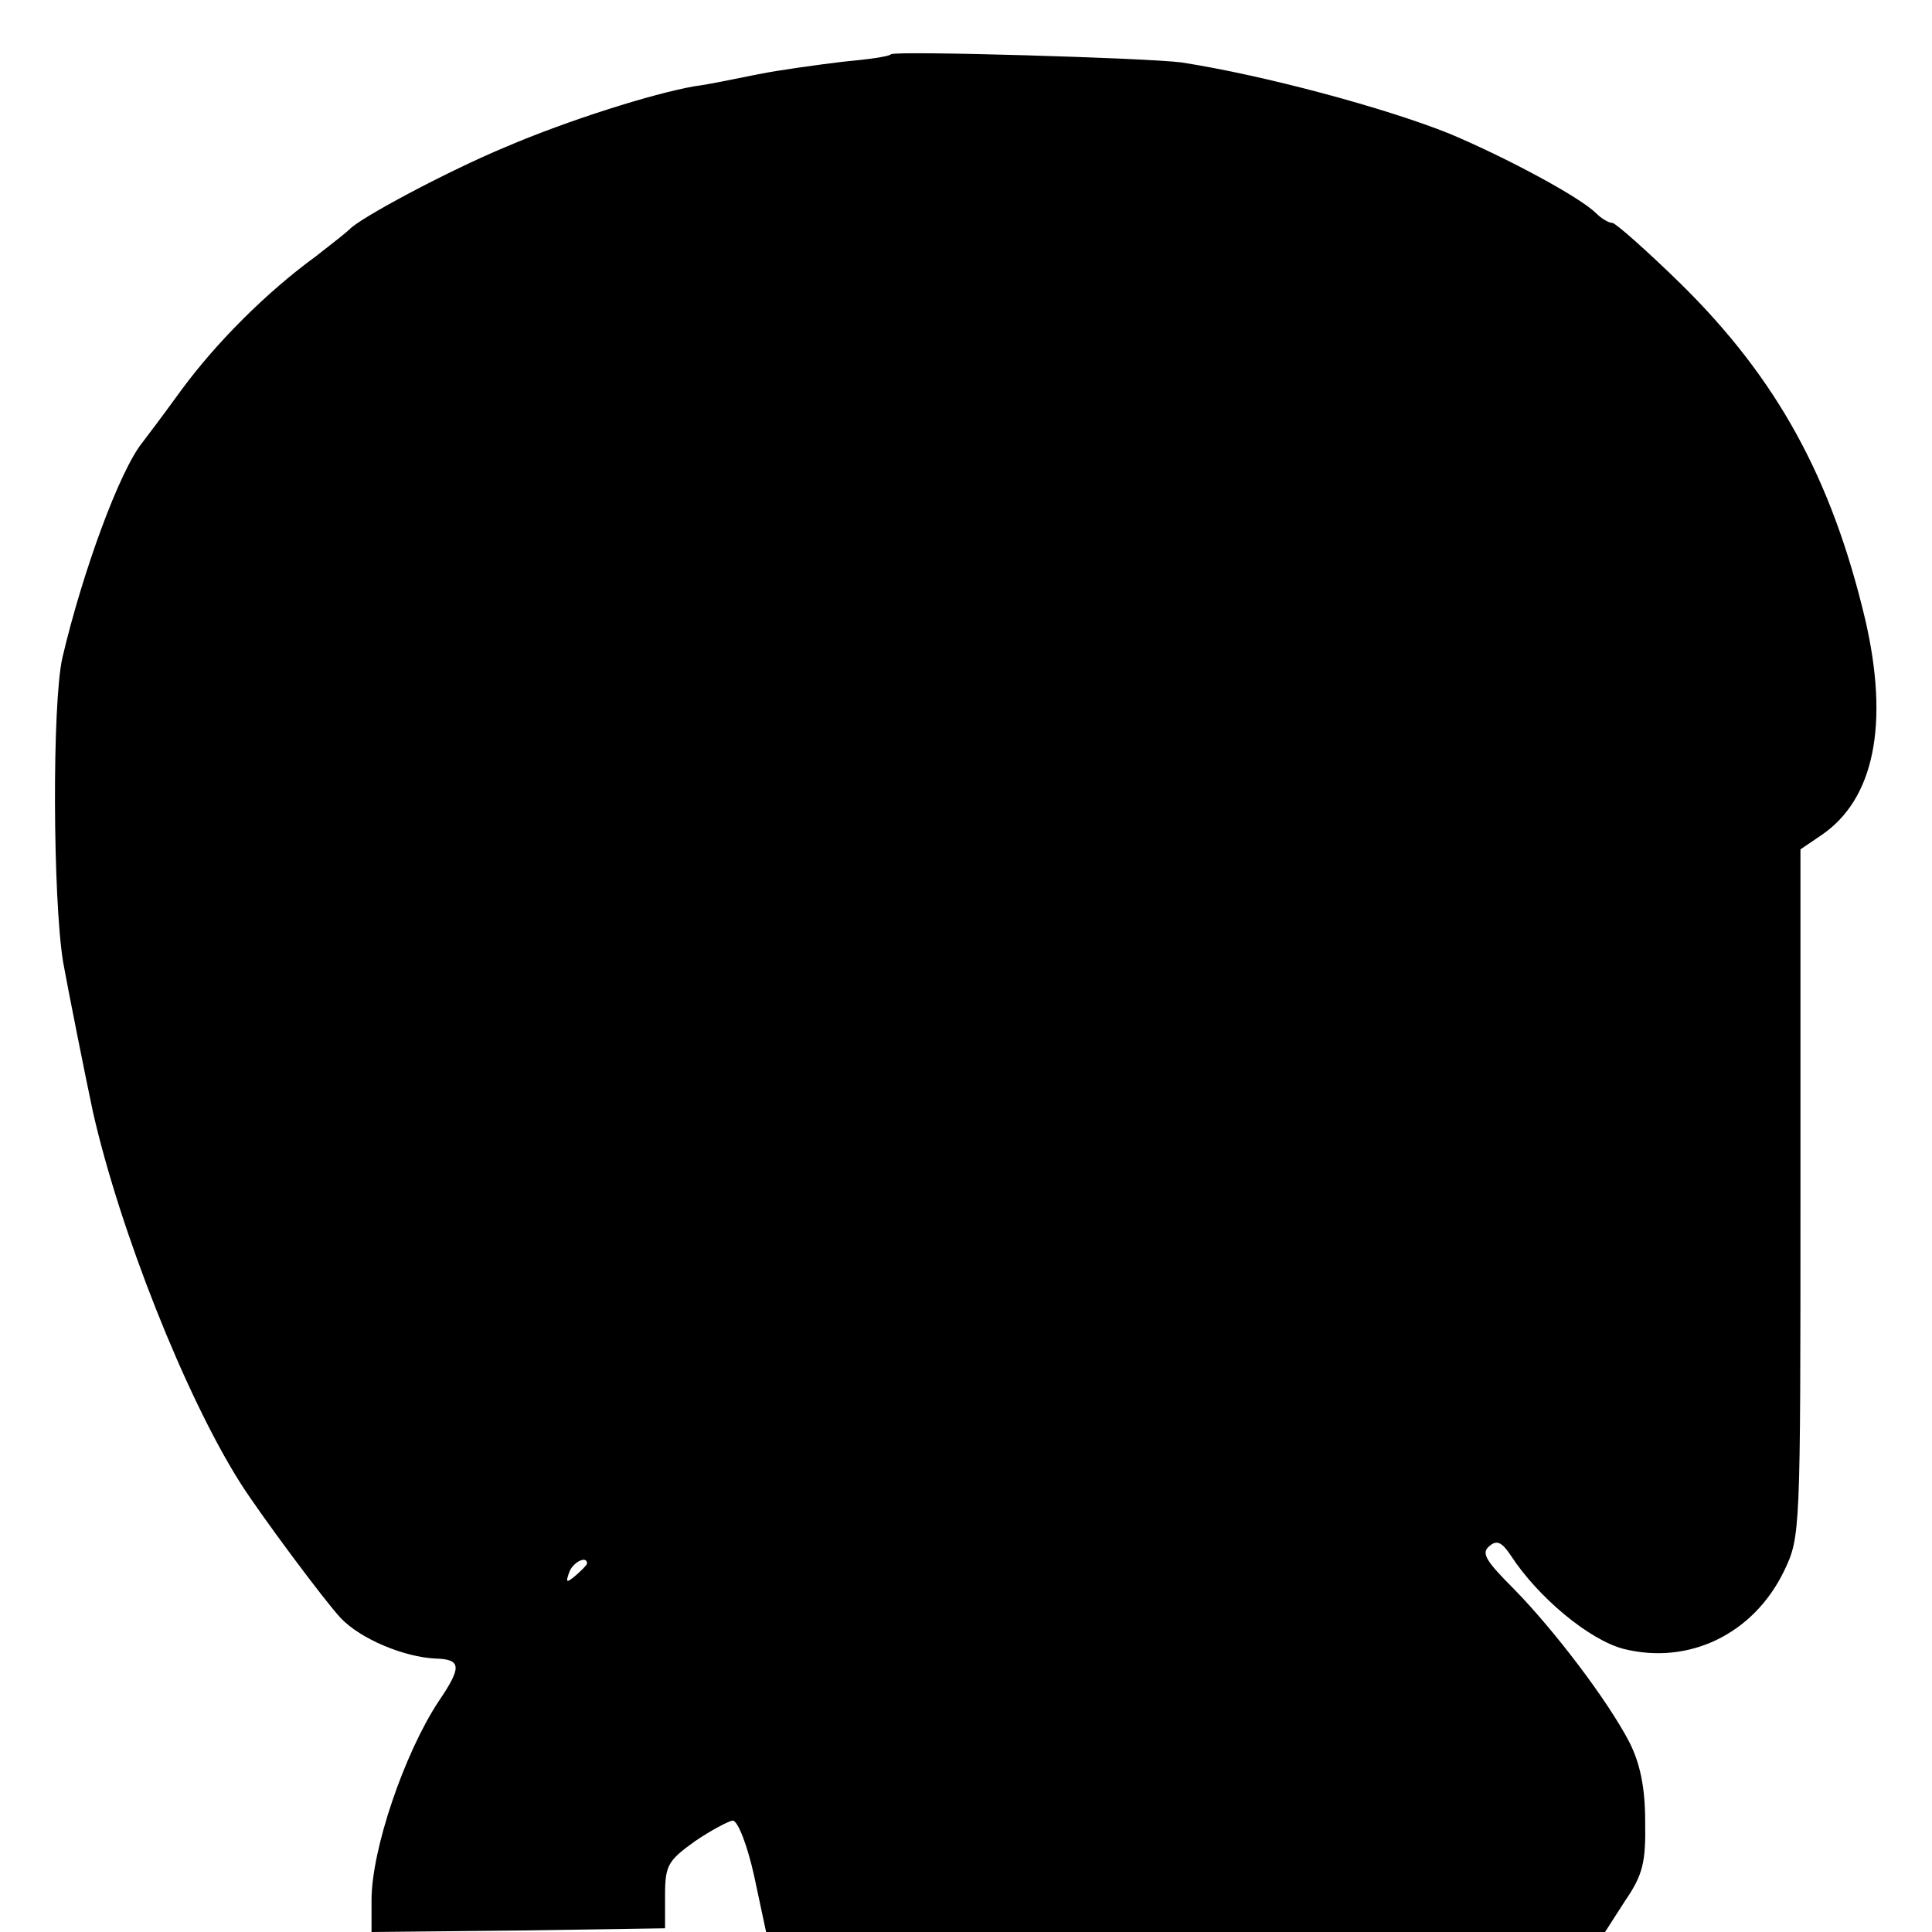
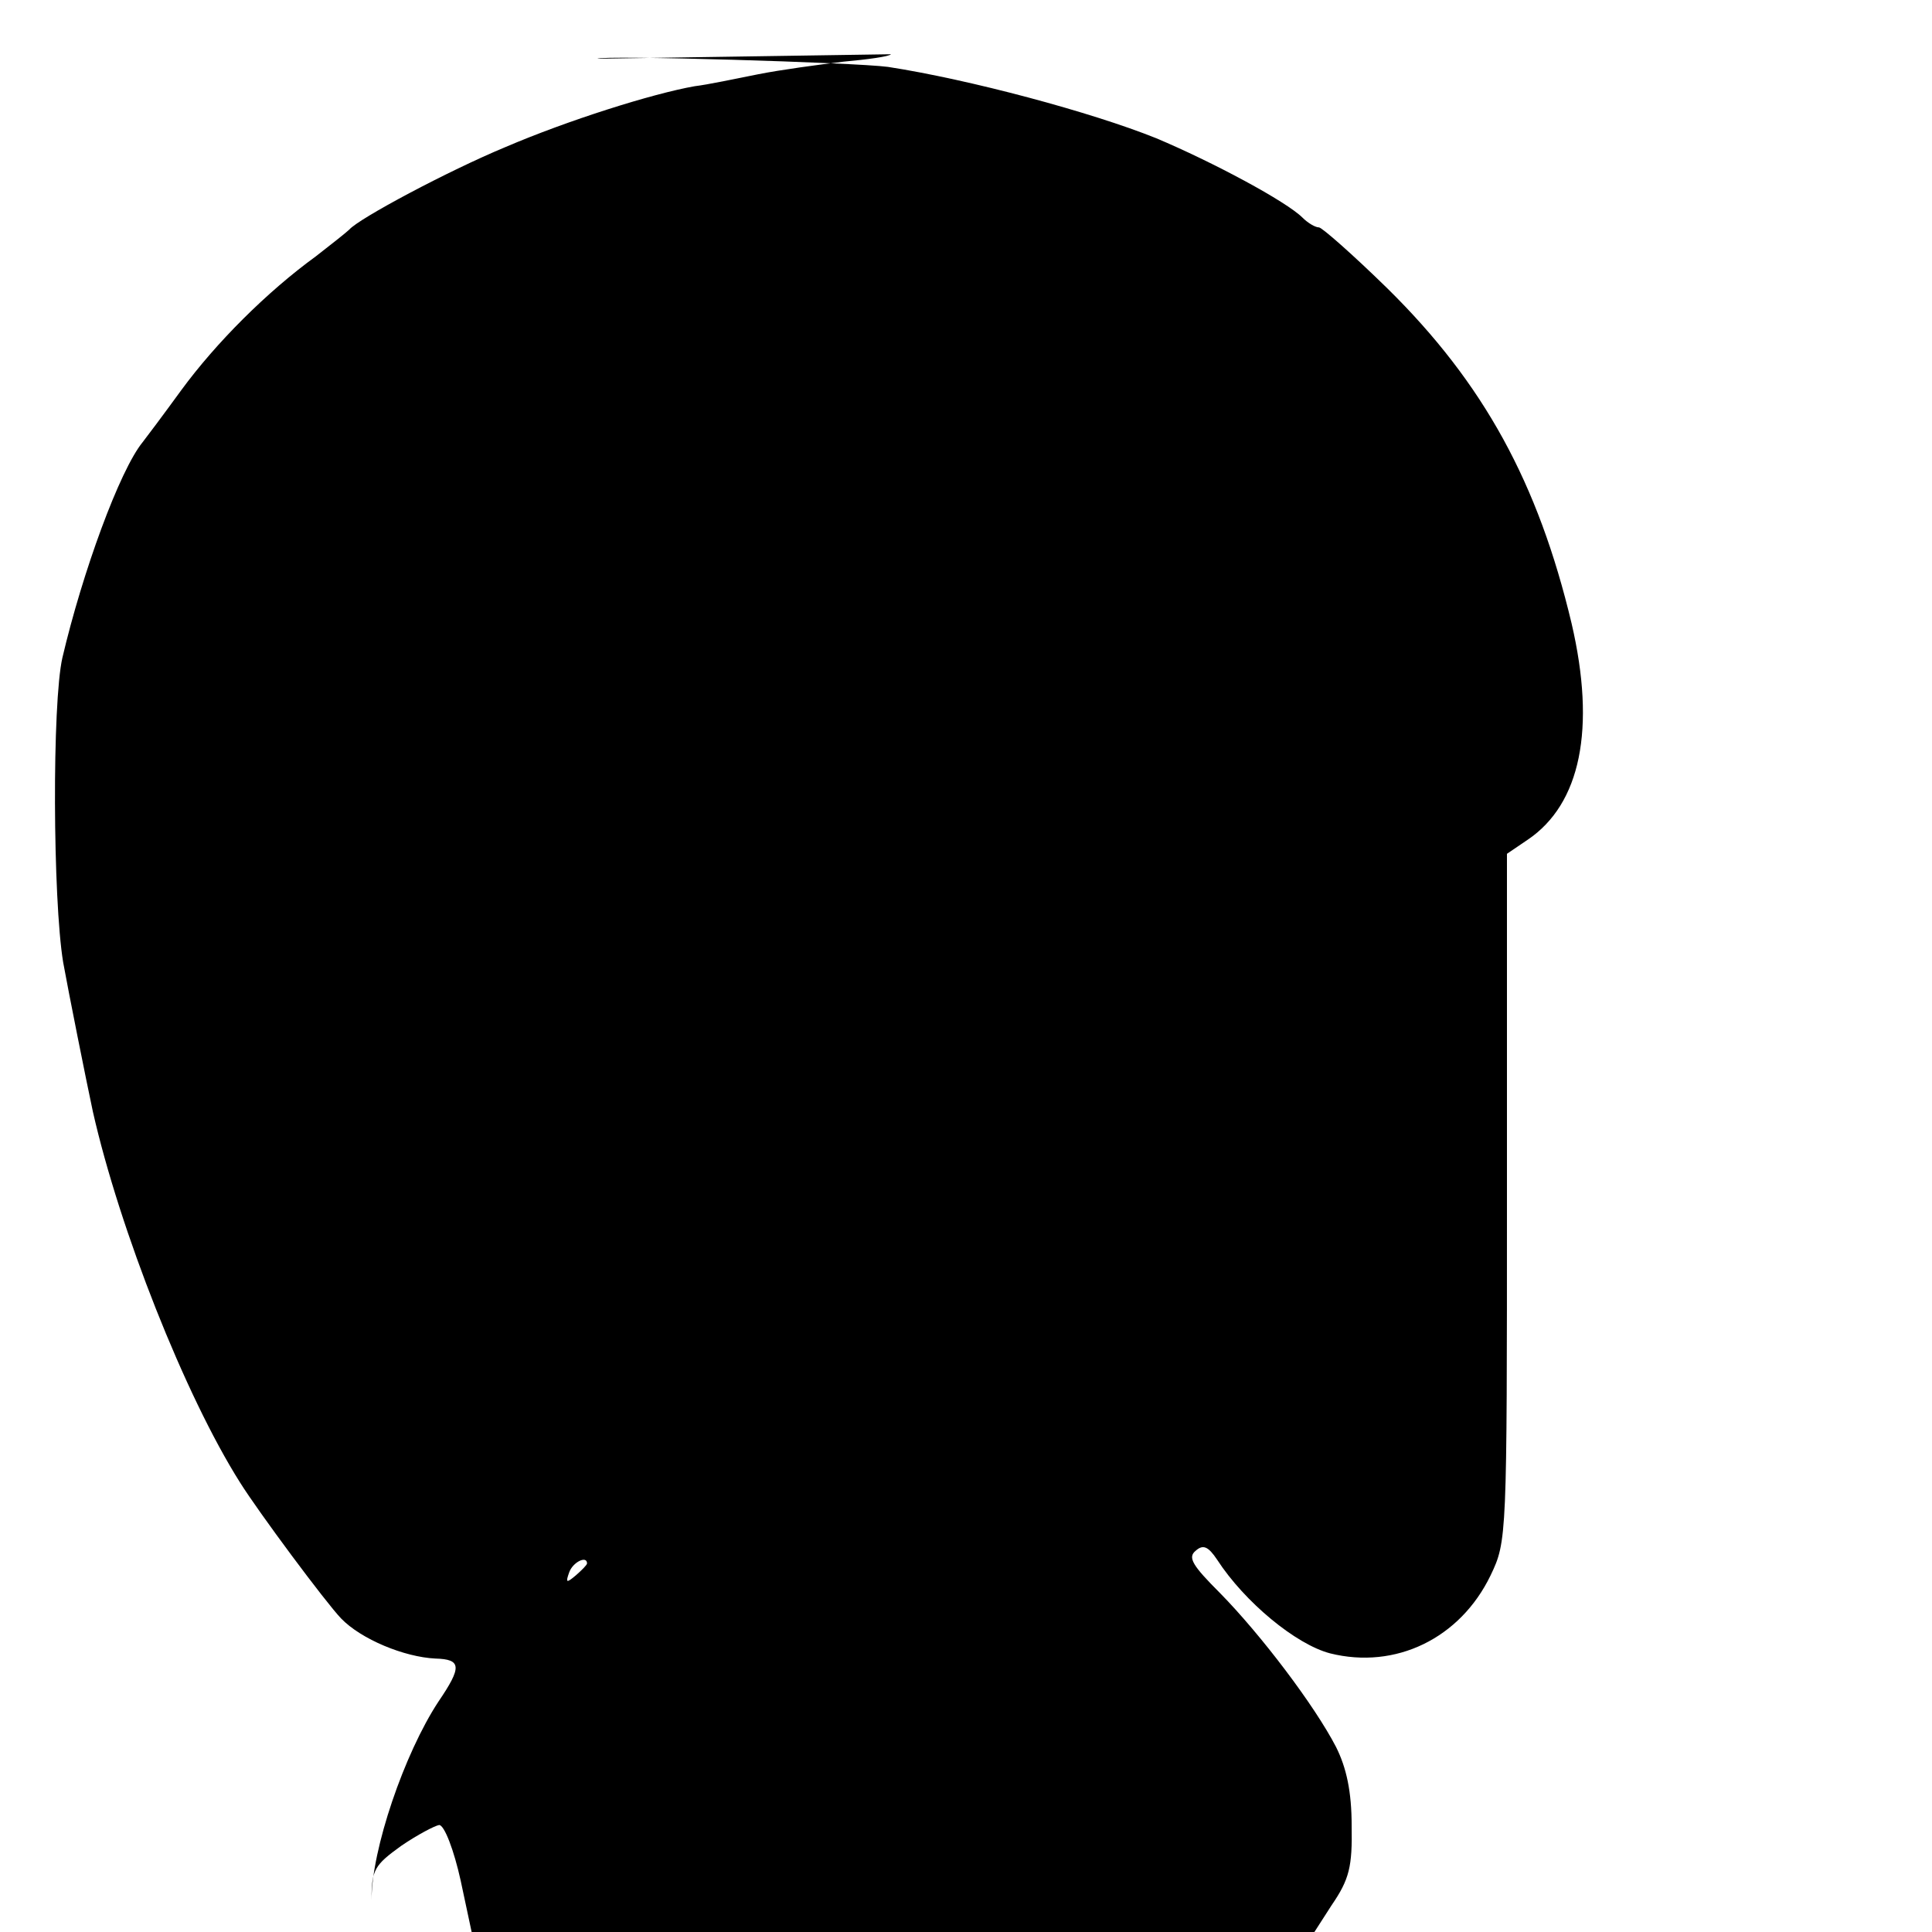
<svg xmlns="http://www.w3.org/2000/svg" version="1.0" width="260pt" height="260pt" viewBox="0 0 260 260" preserveAspectRatio="xMidYMid meet">
  <g transform="translate(0,260) scale(0.1,-0.1)" fill="#000000" stroke="none">
-     <path d="M1199 2527 c-2 -3 -31 -7 -64 -10 -33 -4 -85 -11 -115 -17 -30 -6 -68 -14 -85 -16 -57 -10 -171 -46 -255 -82 -77 -32 -197 -96 -210 -111 -3 -3 -23 -19 -45 -36 -66 -48 -134 -116 -181 -180 -24 -33 -48 -65 -52 -70 -31 -38 -81 -175 -108 -290 -14 -61 -13 -325 1 -410 7 -39 31 -159 40 -201 36 -159 124 -382 198 -499 25 -40 115 -161 136 -183 27 -28 85 -52 127 -54 35 -1 36 -11 4 -58 -46 -70 -90 -199 -90 -267 l0 -43 198 2 197 3 0 44 c0 41 4 47 40 73 22 15 45 27 51 28 7 0 20 -34 29 -75 l16 -75 565 0 564 0 27 42 c24 35 28 52 27 107 0 46 -7 78 -21 106 -29 56 -101 151 -156 207 -37 37 -44 48 -33 57 10 9 17 6 29 -12 37 -57 106 -114 152 -126 88 -22 175 20 216 105 22 46 22 50 22 509 l0 462 28 19 c71 48 92 149 59 291 -45 189 -118 323 -248 451 -46 45 -88 82 -92 82 -5 0 -15 6 -22 13 -22 22 -121 75 -197 107 -87 35 -251 79 -361 96 -45 6 -385 16 -391 11z m-409 -2031 c0 -2 -7 -9 -15 -16 -13 -11 -14 -10 -9 4 5 14 24 23 24 12z" />
+     <path d="M1199 2527 c-2 -3 -31 -7 -64 -10 -33 -4 -85 -11 -115 -17 -30 -6 -68 -14 -85 -16 -57 -10 -171 -46 -255 -82 -77 -32 -197 -96 -210 -111 -3 -3 -23 -19 -45 -36 -66 -48 -134 -116 -181 -180 -24 -33 -48 -65 -52 -70 -31 -38 -81 -175 -108 -290 -14 -61 -13 -325 1 -410 7 -39 31 -159 40 -201 36 -159 124 -382 198 -499 25 -40 115 -161 136 -183 27 -28 85 -52 127 -54 35 -1 36 -11 4 -58 -46 -70 -90 -199 -90 -267 c0 41 4 47 40 73 22 15 45 27 51 28 7 0 20 -34 29 -75 l16 -75 565 0 564 0 27 42 c24 35 28 52 27 107 0 46 -7 78 -21 106 -29 56 -101 151 -156 207 -37 37 -44 48 -33 57 10 9 17 6 29 -12 37 -57 106 -114 152 -126 88 -22 175 20 216 105 22 46 22 50 22 509 l0 462 28 19 c71 48 92 149 59 291 -45 189 -118 323 -248 451 -46 45 -88 82 -92 82 -5 0 -15 6 -22 13 -22 22 -121 75 -197 107 -87 35 -251 79 -361 96 -45 6 -385 16 -391 11z m-409 -2031 c0 -2 -7 -9 -15 -16 -13 -11 -14 -10 -9 4 5 14 24 23 24 12z" />
  </g>
</svg>